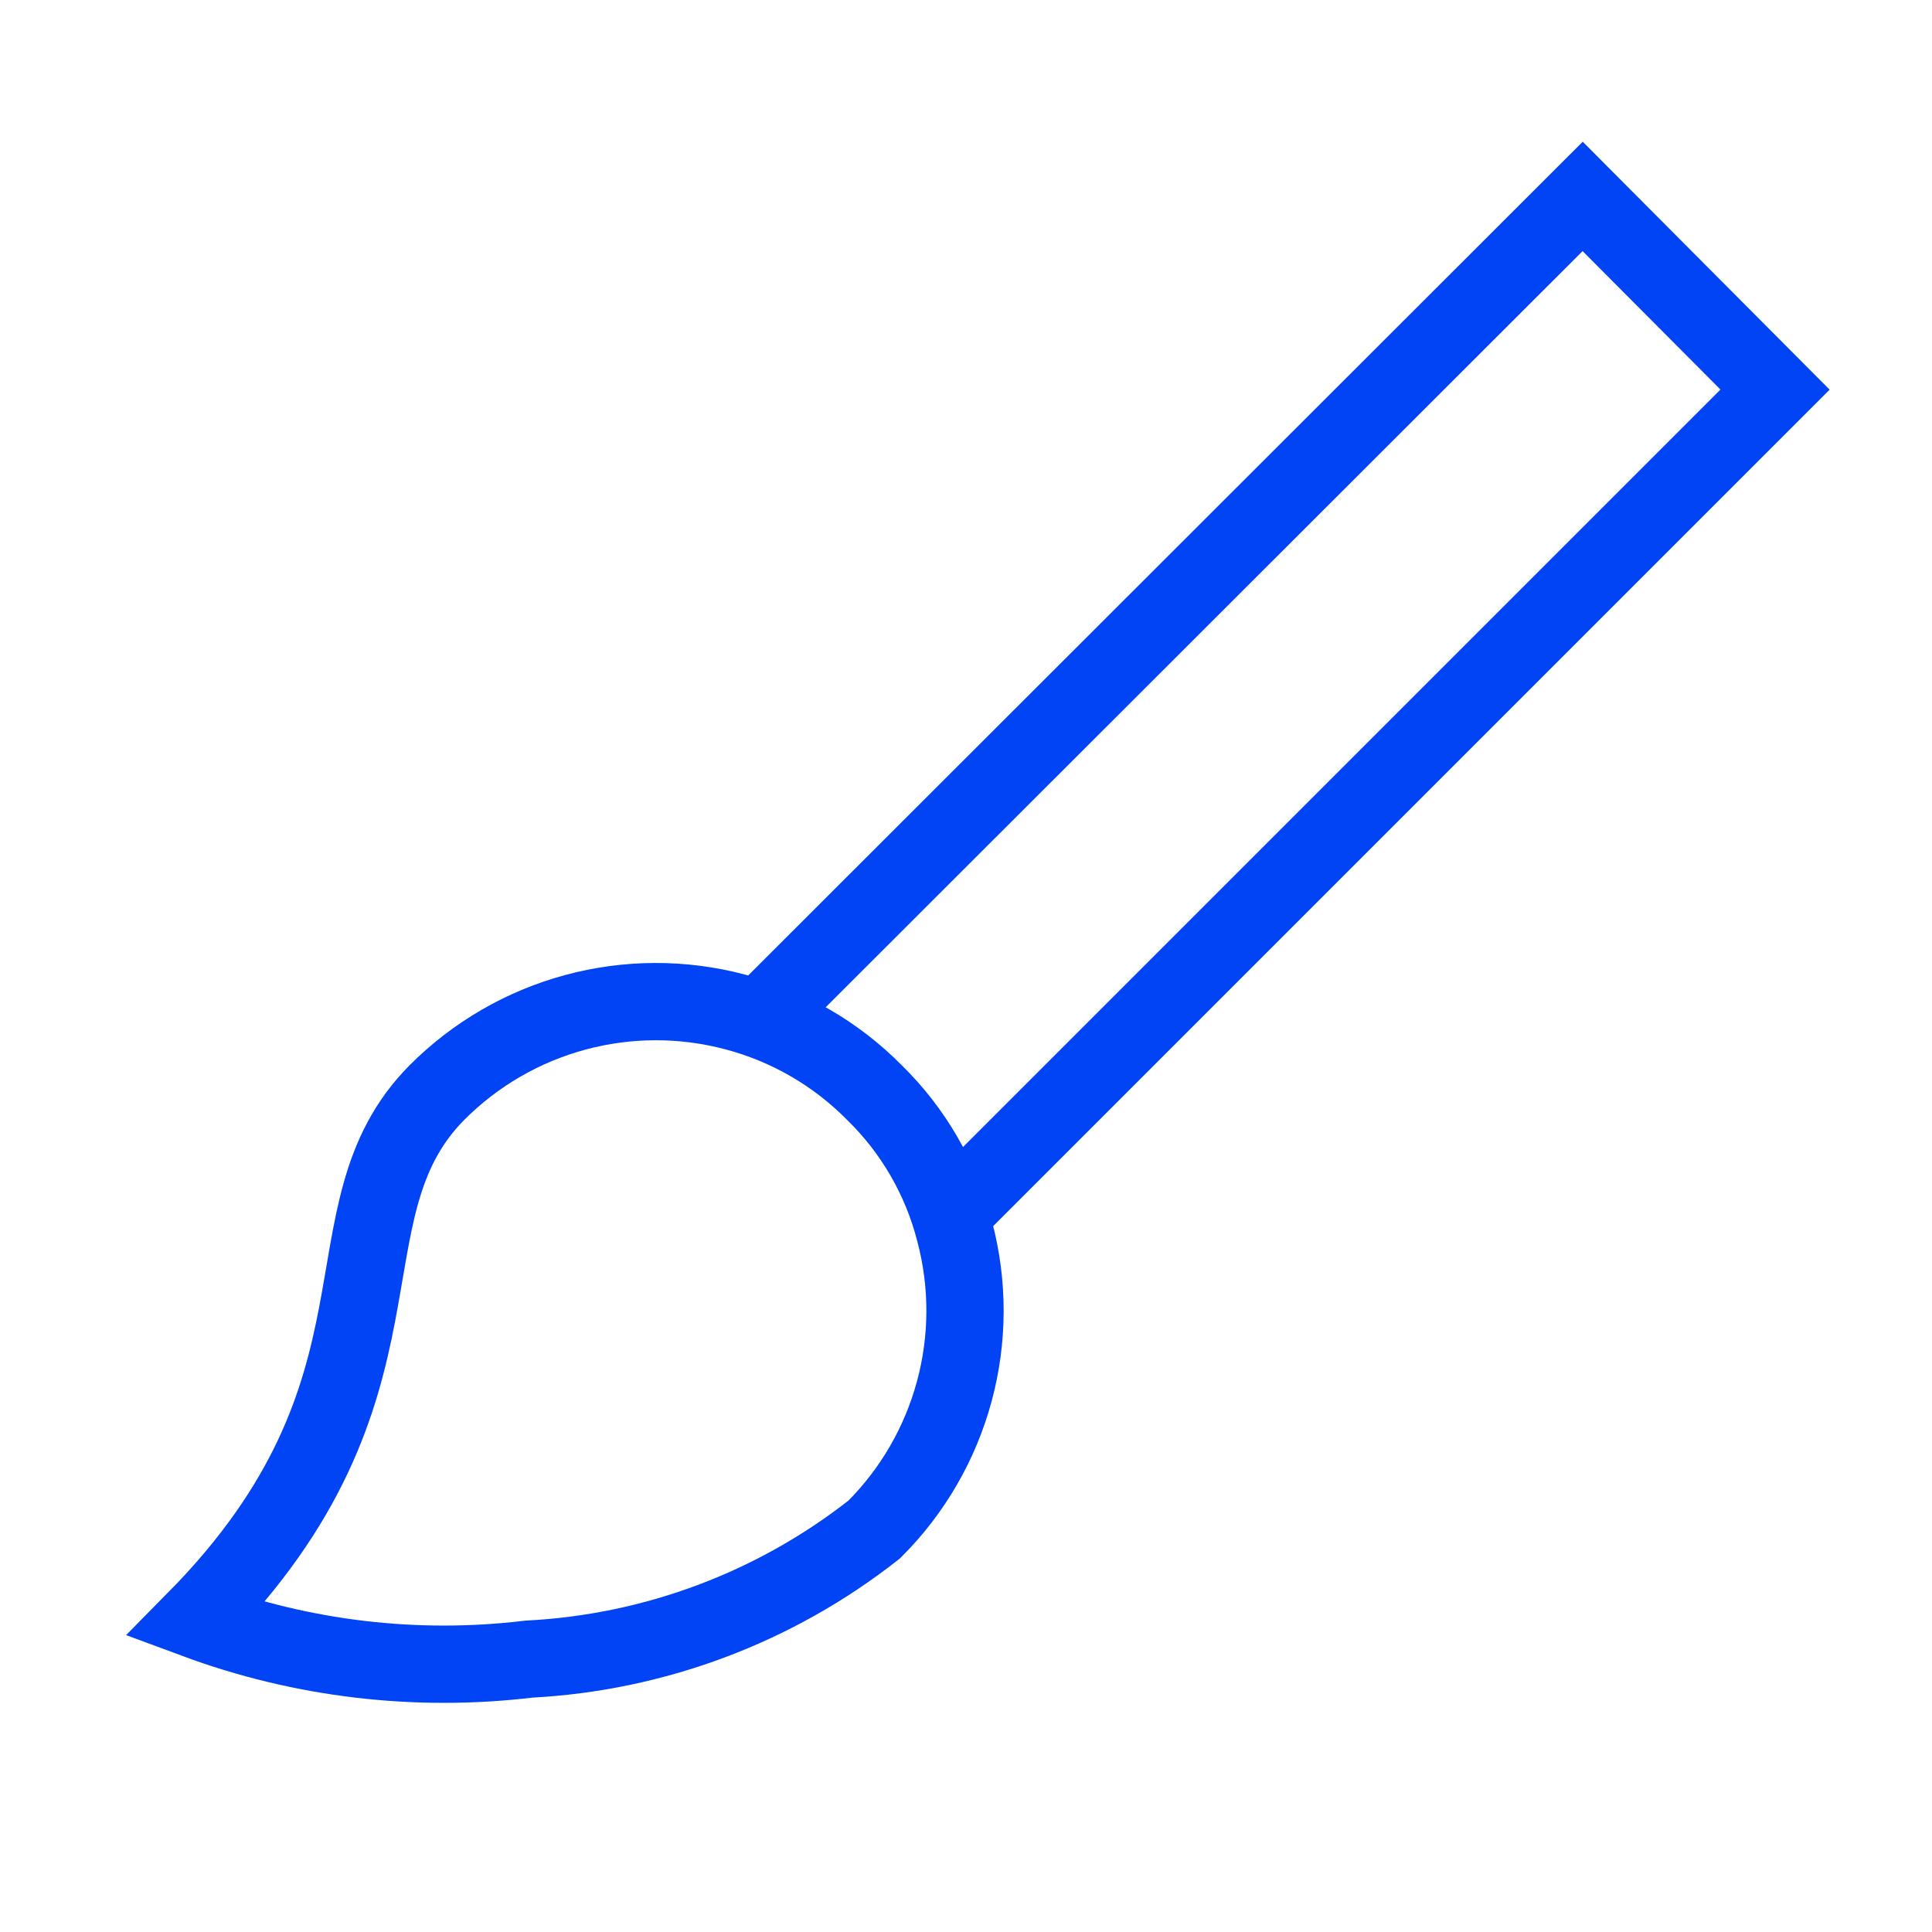
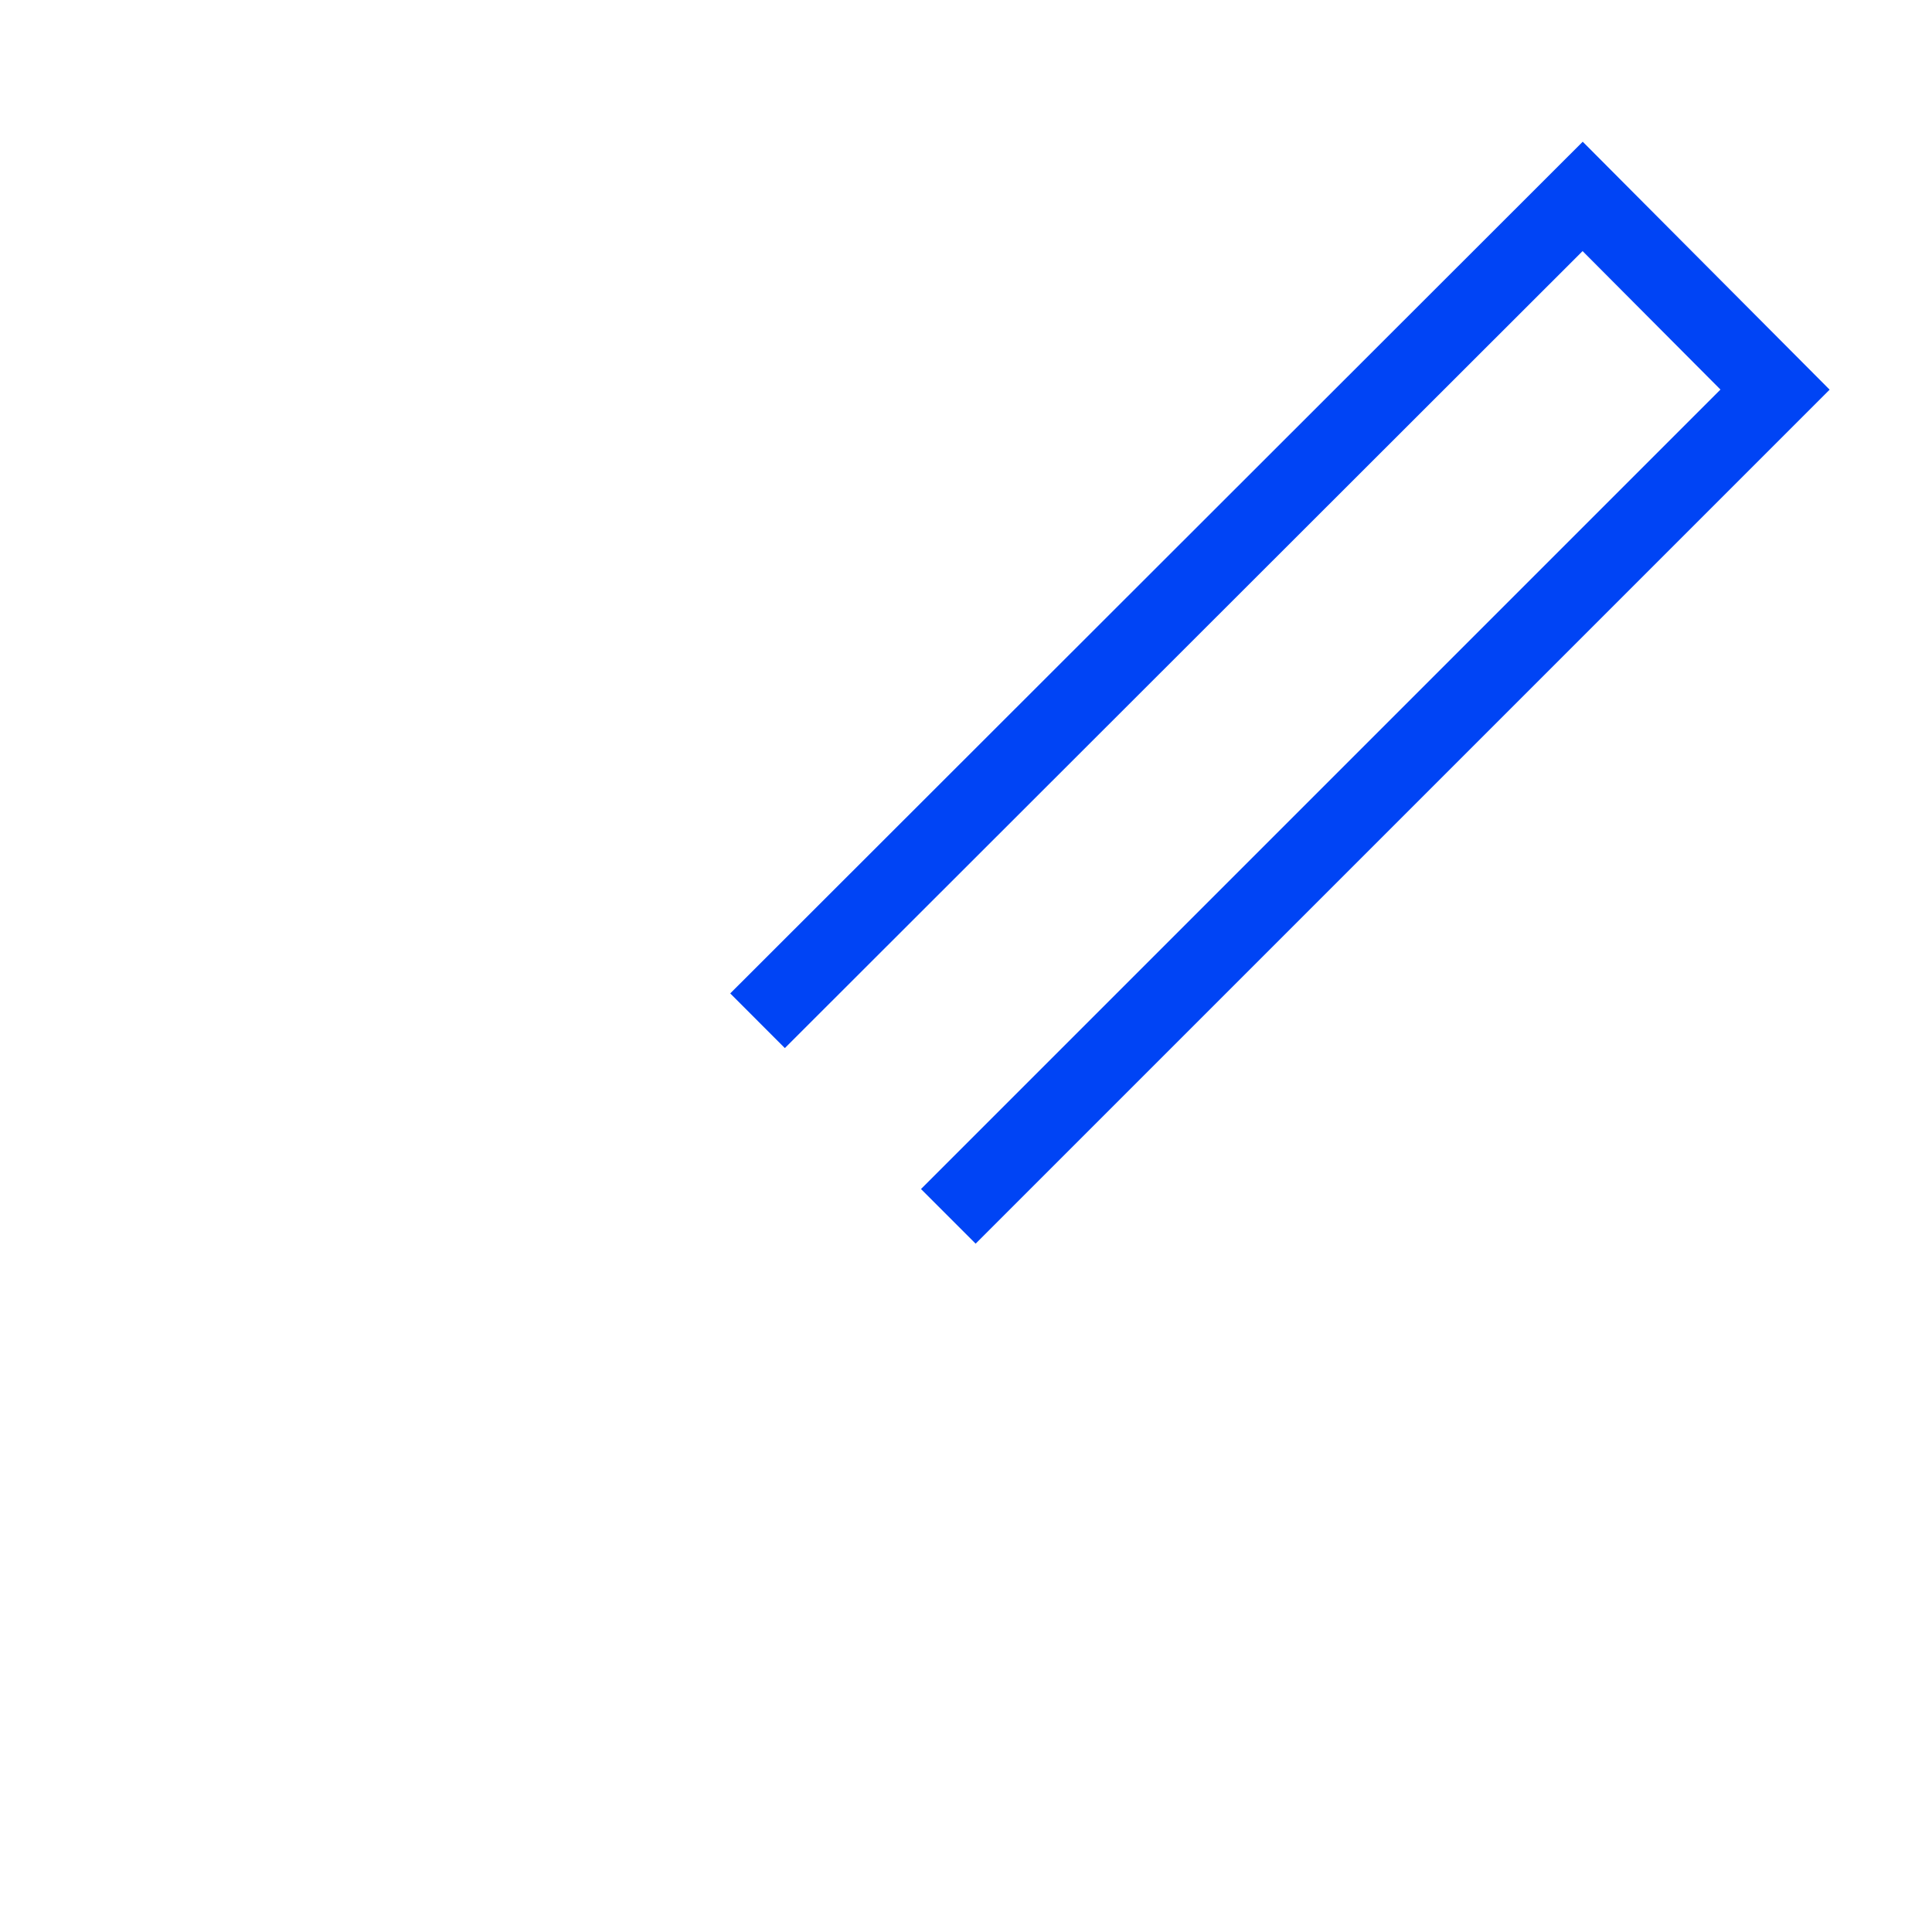
<svg xmlns="http://www.w3.org/2000/svg" width="50" height="50" viewBox="0 0 50 50" fill="none">
-   <path d="M11.312 28.271C8.208 31.396 10.979 35.917 5.062 41.917C7.815 42.938 10.772 43.288 13.688 42.938C16.942 42.77 20.064 41.598 22.625 39.583C23.617 38.593 24.331 37.361 24.697 36.008C25.063 34.655 25.067 33.23 24.708 31.875C24.358 30.505 23.637 29.258 22.625 28.271C21.632 27.267 20.387 26.547 19.021 26.188C17.666 25.829 16.241 25.833 14.888 26.199C13.535 26.564 12.302 27.279 11.312 28.271Z" stroke="#0044F5" stroke-width="2" stroke-miterlimit="10" />
  <path d="M19.605 26.417L40.959 5.083L45.938 10.083L24.542 31.479" stroke="#0044F5" stroke-width="2" stroke-miterlimit="10" />
</svg>